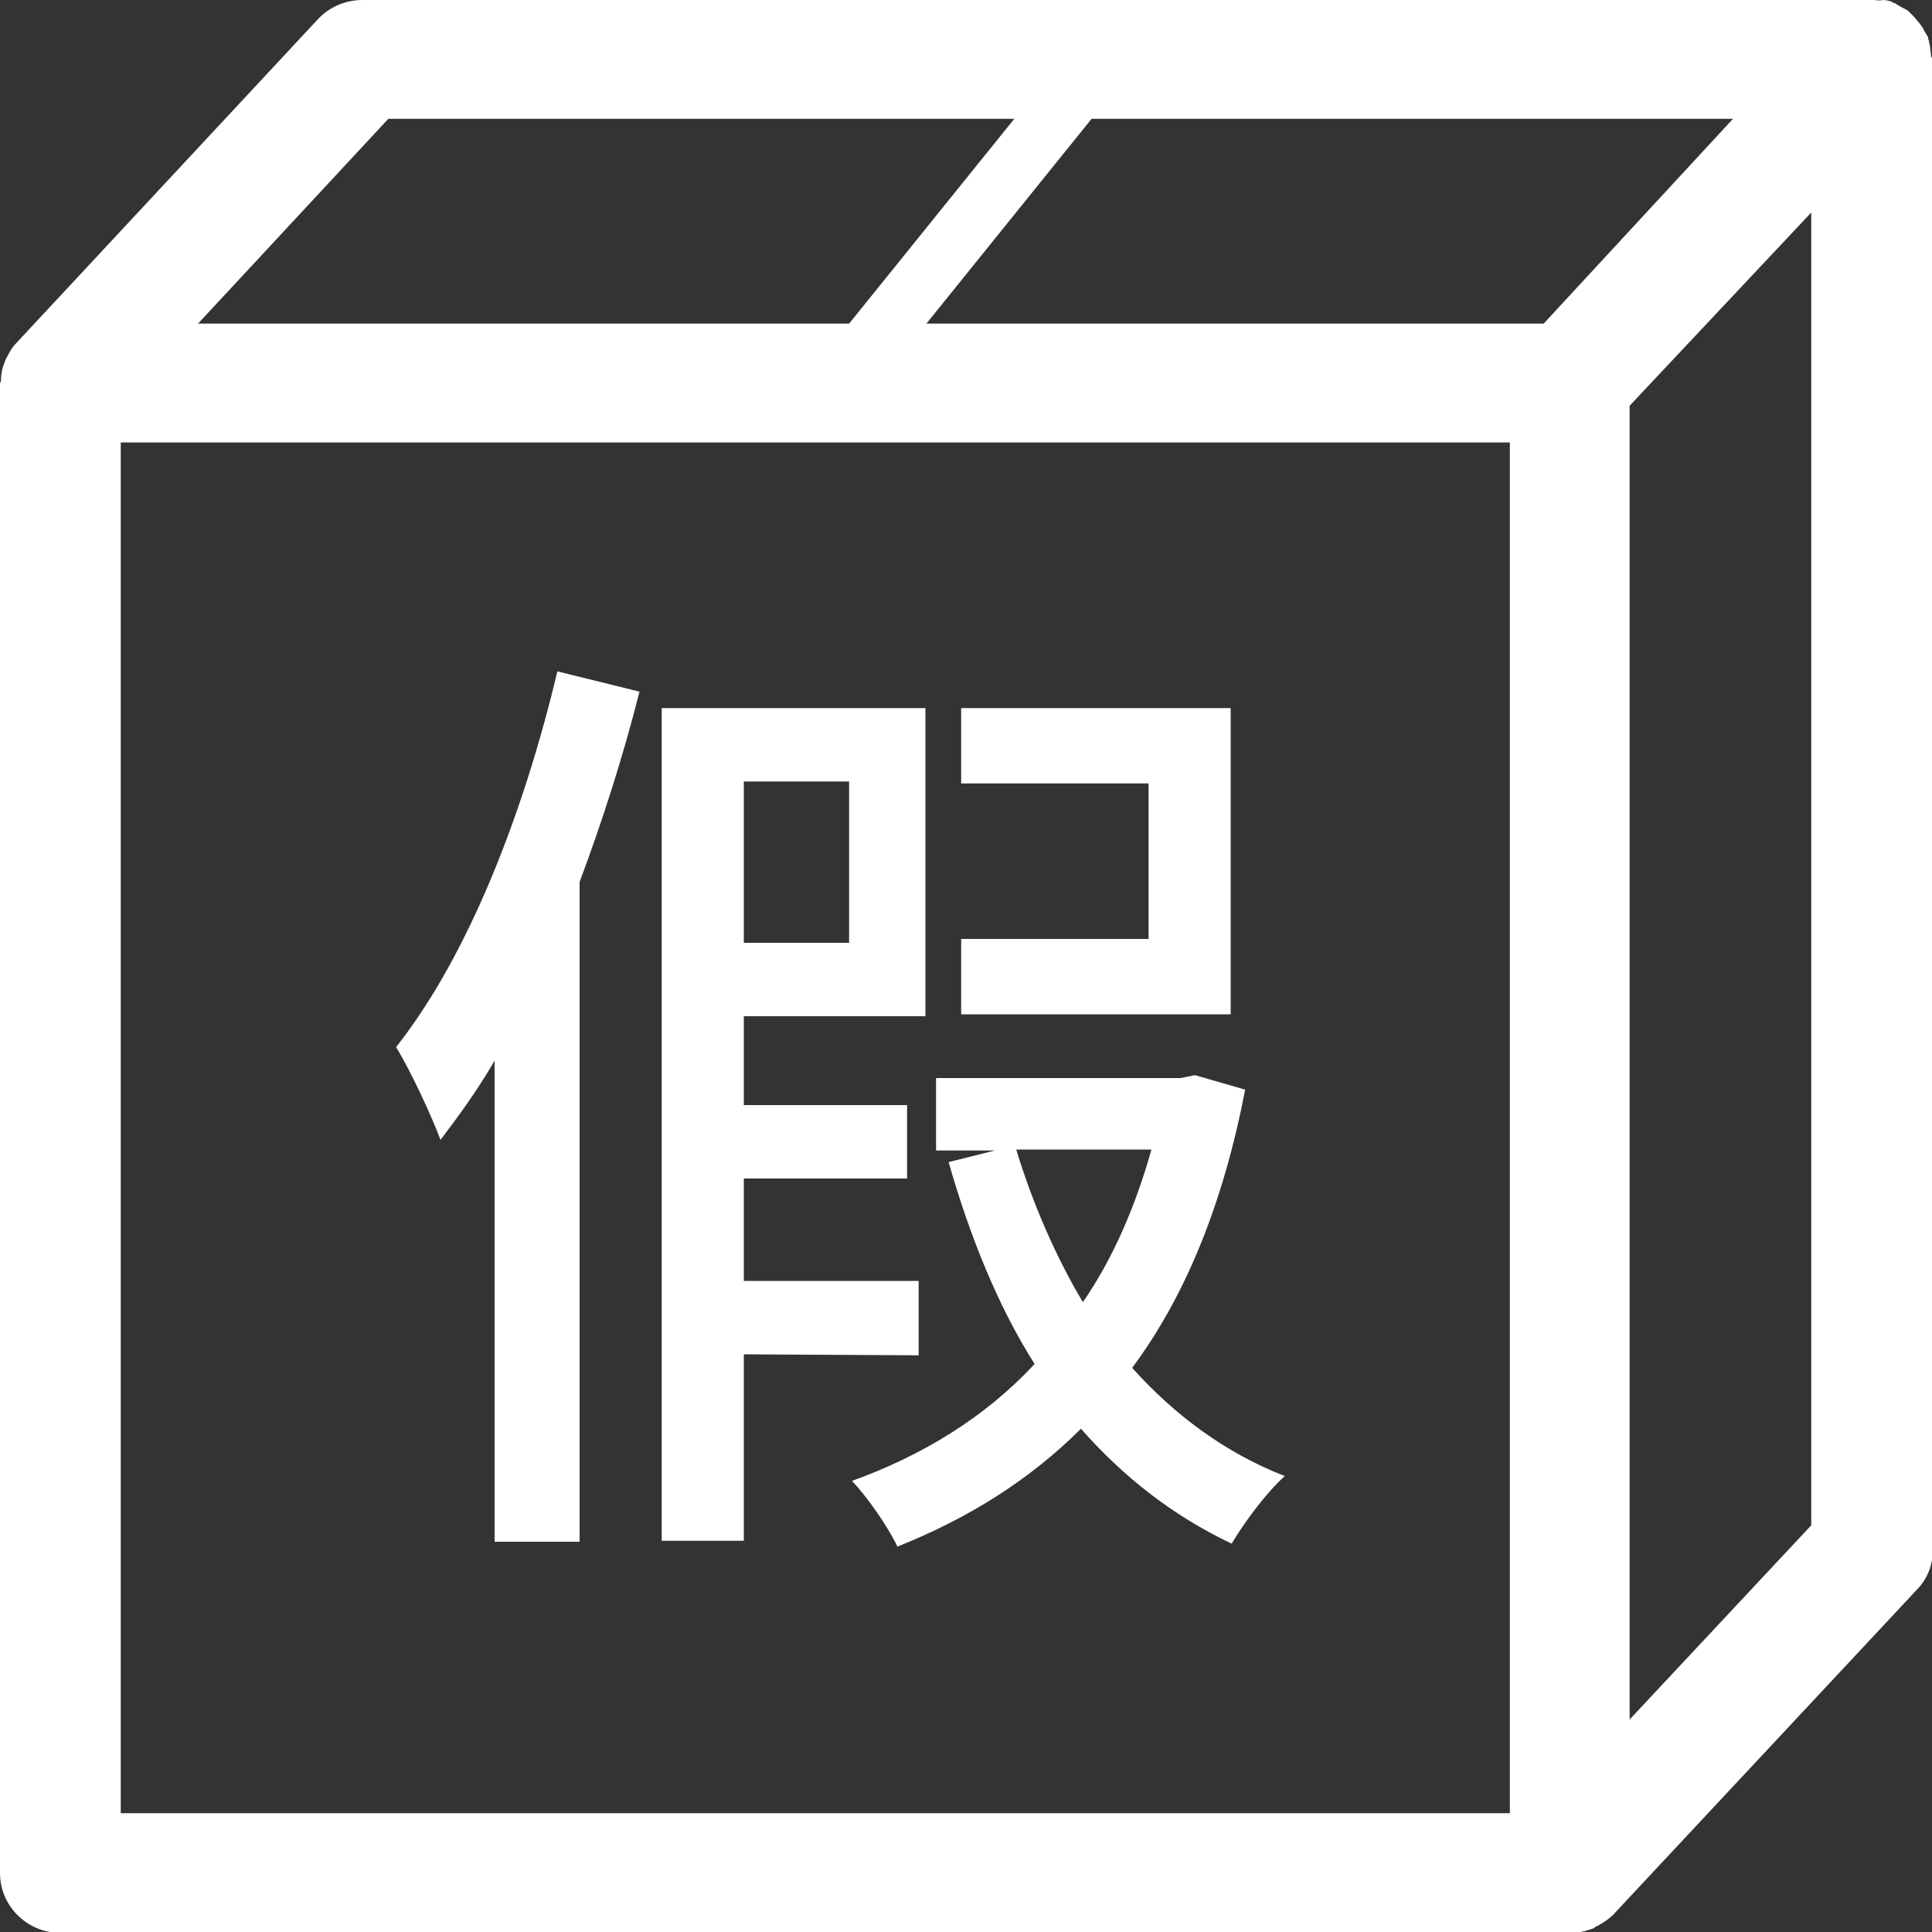
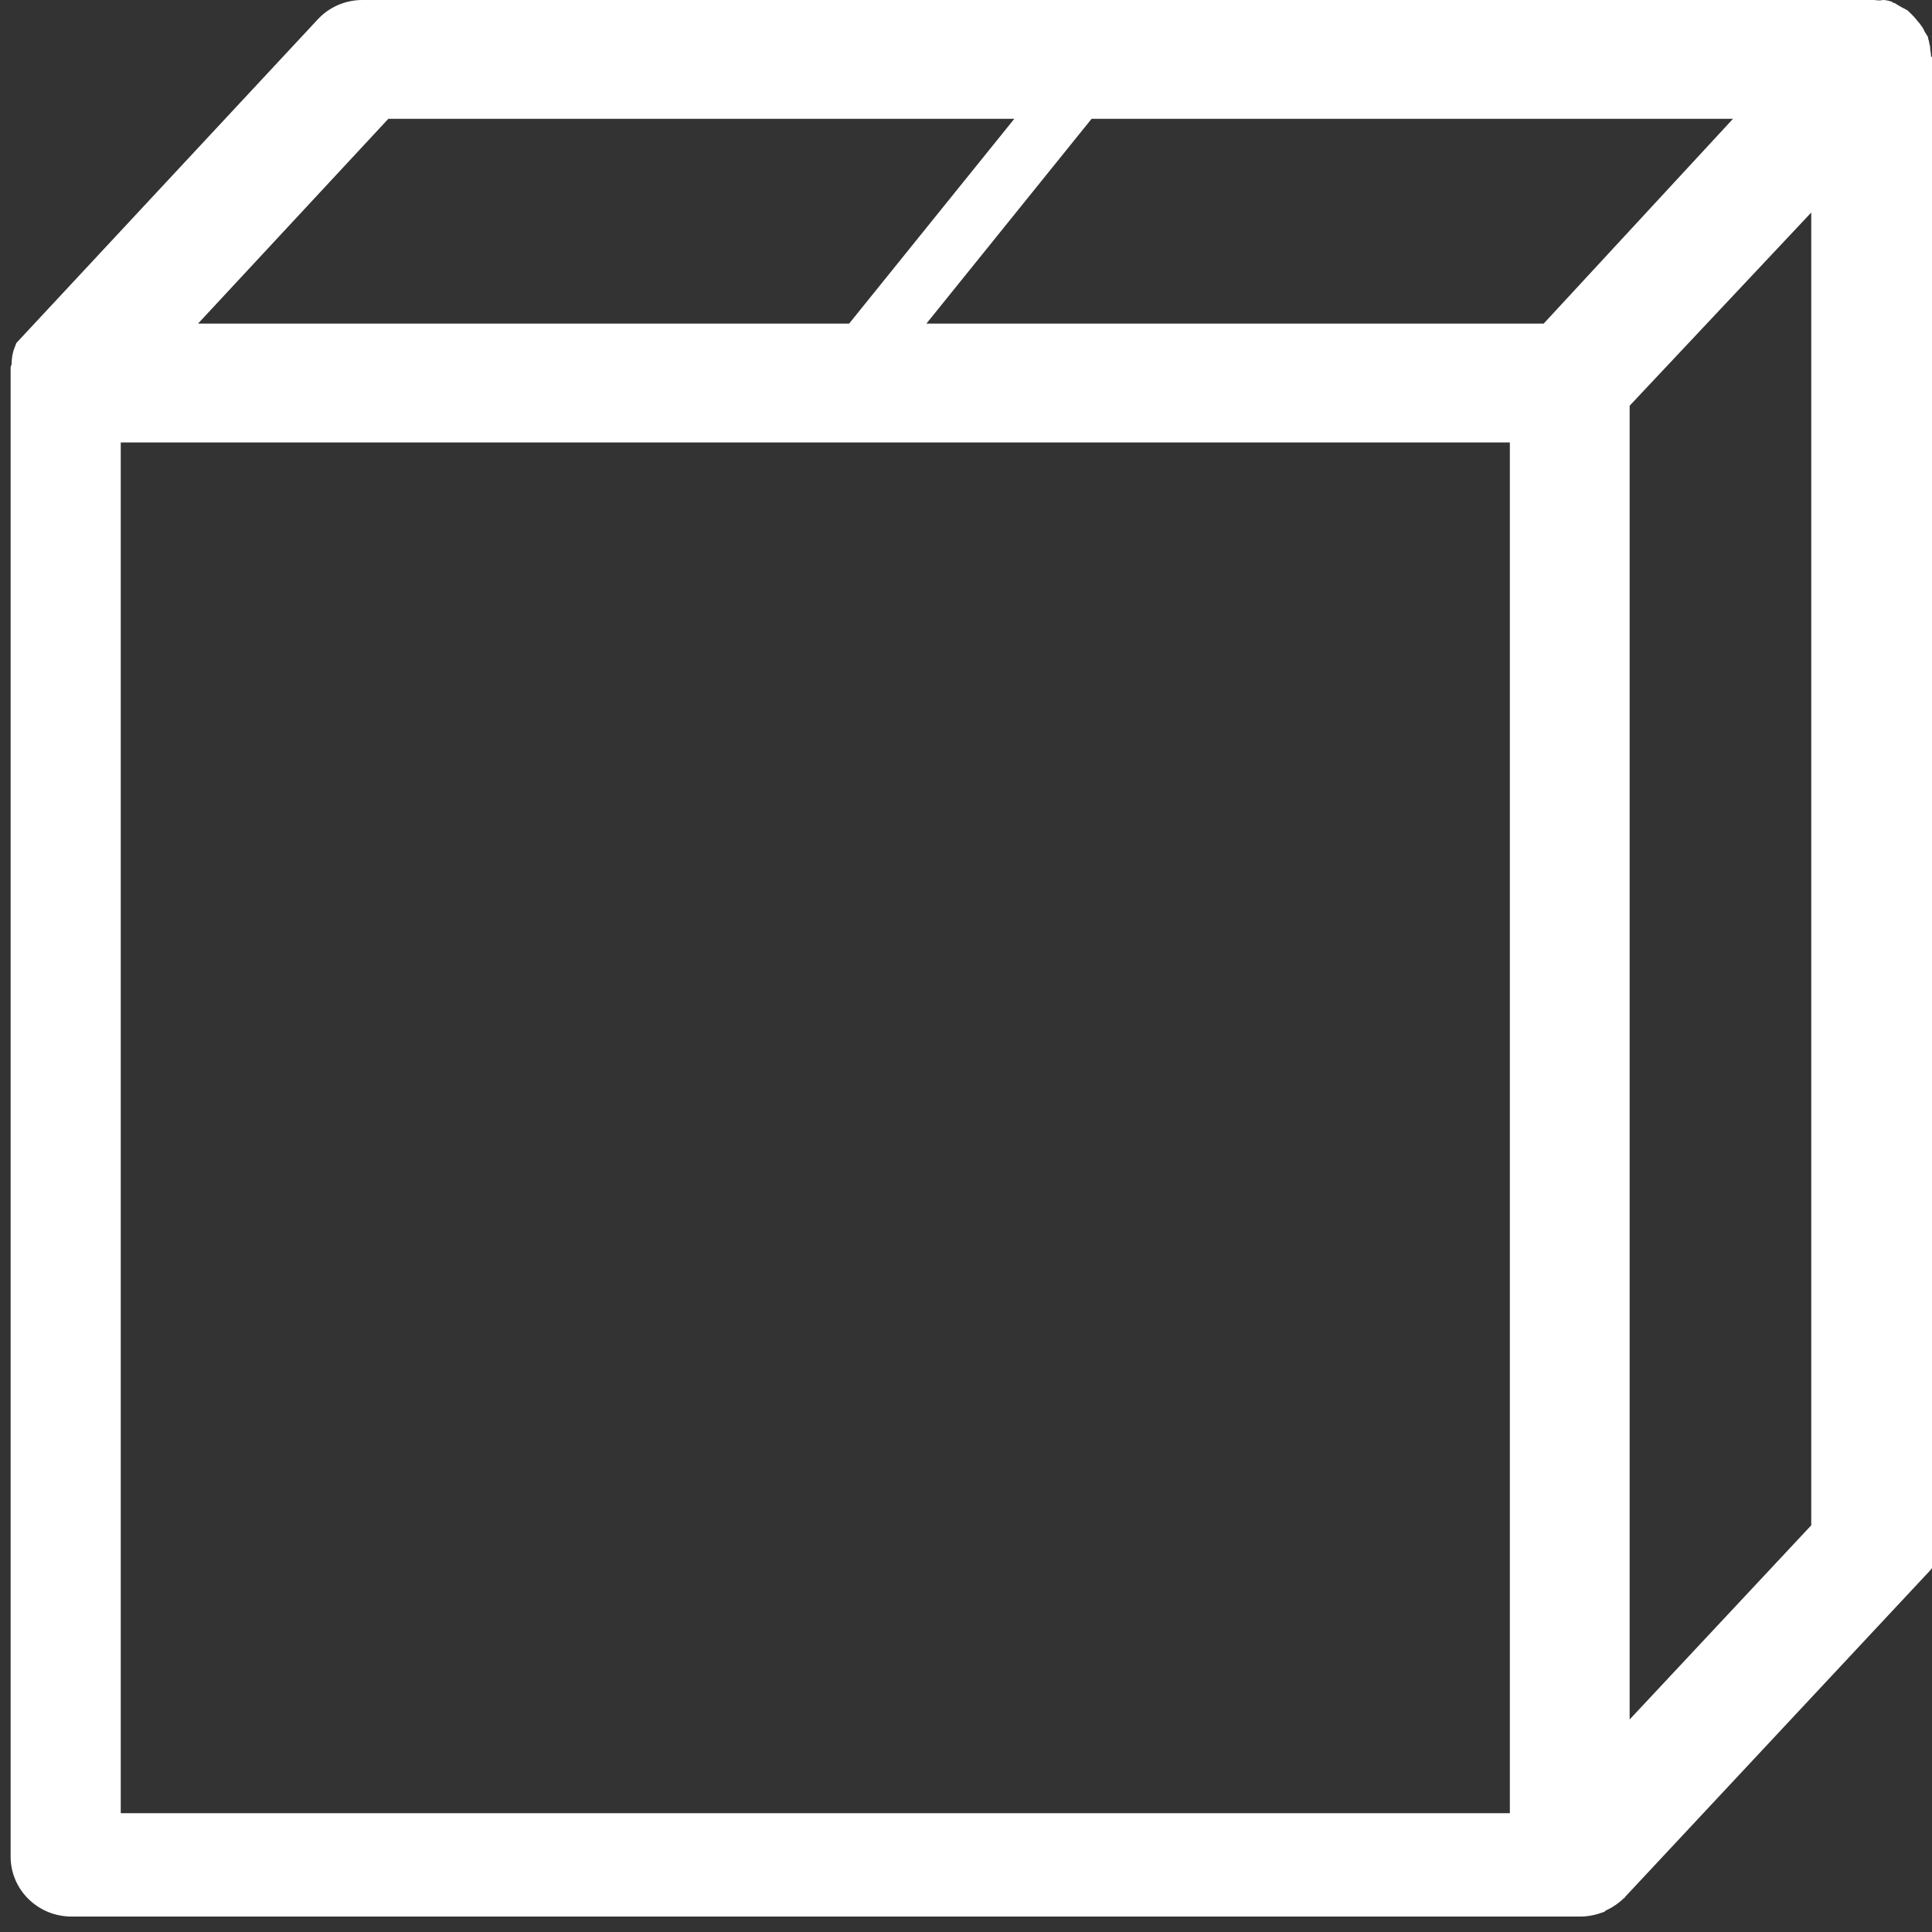
<svg xmlns="http://www.w3.org/2000/svg" version="1.1" id="图层_1" x="0px" y="0px" viewBox="0 0 200 200" style="enable-background:new 0 0 200 200;" xml:space="preserve">
  <rect x="0" y="0" width="200" height="200" fill="#333333" stroke="none" />
  <style type="text/css">
	.st0{fill:#FFFFFF;}
</style>
-   <path class="st0" d="M199.9,5.8c0-0.3-0.1-0.6-0.1-1c-0.1-0.3-0.1-0.6-0.2-0.8c0-0.1,0-0.2-0.1-0.3c-0.1-0.2-0.2-0.3-0.3-0.5  c-0.1-0.3-0.3-0.5-0.5-0.8c-0.2-0.2-0.4-0.5-0.6-0.7c-0.2-0.2-0.4-0.4-0.6-0.6c-0.3-0.2-0.6-0.3-0.9-0.5c-0.2-0.1-0.3-0.2-0.5-0.3  c-0.1,0-0.2,0-0.2-0.1c-0.3-0.1-0.6-0.2-1-0.2C194.5,0.1,194.2,0,194,0c-0.1,0-0.1,0-0.2,0H37.5c-1.7,0-3.4,0.7-4.6,2L1.7,35.5  c-0.5,0.5-0.8,1.1-1.1,1.7c-0.1,0.2-0.1,0.3-0.2,0.5c-0.2,0.5-0.3,1.1-0.3,1.7c0,0.1-0.1,0.2-0.1,0.3v154.2c0,3.4,2.8,6.2,6.3,6.2  h156.2c0.9,0,1.7-0.2,2.5-0.5c0.1-0.1,0.2-0.2,0.3-0.2c0.6-0.3,1.2-0.7,1.7-1.2c0,0,0.1,0,0.1-0.1l31.3-33.5  c1.1-1.1,1.7-2.6,1.7-4.2V6.2C200,6,199.9,5.9,199.9,5.8z M159.8,33.5H95.9l17.1-21.2h66.4L159.8,33.5z M40.2,12.3h64.8L87.9,33.5  H20.5L40.2,12.3z M12.5,45.8h143.8v141.9H12.5V45.8z M187.5,157.9L168.7,178v-136L187.5,22L187.5,157.9z" />
-   <path class="st0" d="M66.2,71.6c-1.7,6.7-3.8,13.3-6.2,19.7v68.3l-8.8,0v-49.8c-1.8,3.1-3.7,5.7-5.6,8.2c-0.8-2.2-3.1-7.2-4.6-9.6  c7.5-9.5,13.2-24.2,16.7-38.9L66.2,71.6z M77,140.2v19.3h-8.5V73.3h27.3v31.9H77v9.2h16.9v7.6H77v10.6h18.1v7.7L77,140.2z M77,80.9  v16.7h10.9V80.9H77z M128.9,112.8c-2.3,11.9-6.2,21.4-11.7,28.8c4.3,4.8,9.6,8.8,15.8,11.2c-1.9,1.7-4.2,4.8-5.5,7  c-6.1-2.9-11.2-6.9-15.6-11.9c-5.3,5.3-11.7,9.3-19,12.2c-1-2.1-3.1-5.1-4.7-6.8c7.2-2.6,13.7-6.5,18.9-12.1  c-3.8-6-6.7-13.2-8.9-20.9l4.8-1.2h-6.1v-7.5h25.3l1.5-0.3L128.9,112.8z M127.4,105H99.5v-7.8h19.4V81.1H99.5v-7.8h27.9V105z   M105.2,119c1.7,5.6,4.1,11.1,6.9,15.8c3.1-4.5,5.4-9.8,7.1-15.8H105.2z" />
+   <path class="st0" d="M199.9,5.8c0-0.3-0.1-0.6-0.1-1c-0.1-0.3-0.1-0.6-0.2-0.8c0-0.1,0-0.2-0.1-0.3c-0.1-0.2-0.2-0.3-0.3-0.5  c-0.1-0.3-0.3-0.5-0.5-0.8c-0.2-0.2-0.4-0.5-0.6-0.7c-0.2-0.2-0.4-0.4-0.6-0.6c-0.3-0.2-0.6-0.3-0.9-0.5c-0.2-0.1-0.3-0.2-0.5-0.3  c-0.1,0-0.2,0-0.2-0.1c-0.3-0.1-0.6-0.2-1-0.2C194.5,0.1,194.2,0,194,0c-0.1,0-0.1,0-0.2,0H37.5c-1.7,0-3.4,0.7-4.6,2L1.7,35.5  c-0.1,0.2-0.1,0.3-0.2,0.5c-0.2,0.5-0.3,1.1-0.3,1.7c0,0.1-0.1,0.2-0.1,0.3v154.2c0,3.4,2.8,6.2,6.3,6.2  h156.2c0.9,0,1.7-0.2,2.5-0.5c0.1-0.1,0.2-0.2,0.3-0.2c0.6-0.3,1.2-0.7,1.7-1.2c0,0,0.1,0,0.1-0.1l31.3-33.5  c1.1-1.1,1.7-2.6,1.7-4.2V6.2C200,6,199.9,5.9,199.9,5.8z M159.8,33.5H95.9l17.1-21.2h66.4L159.8,33.5z M40.2,12.3h64.8L87.9,33.5  H20.5L40.2,12.3z M12.5,45.8h143.8v141.9H12.5V45.8z M187.5,157.9L168.7,178v-136L187.5,22L187.5,157.9z" />
</svg>